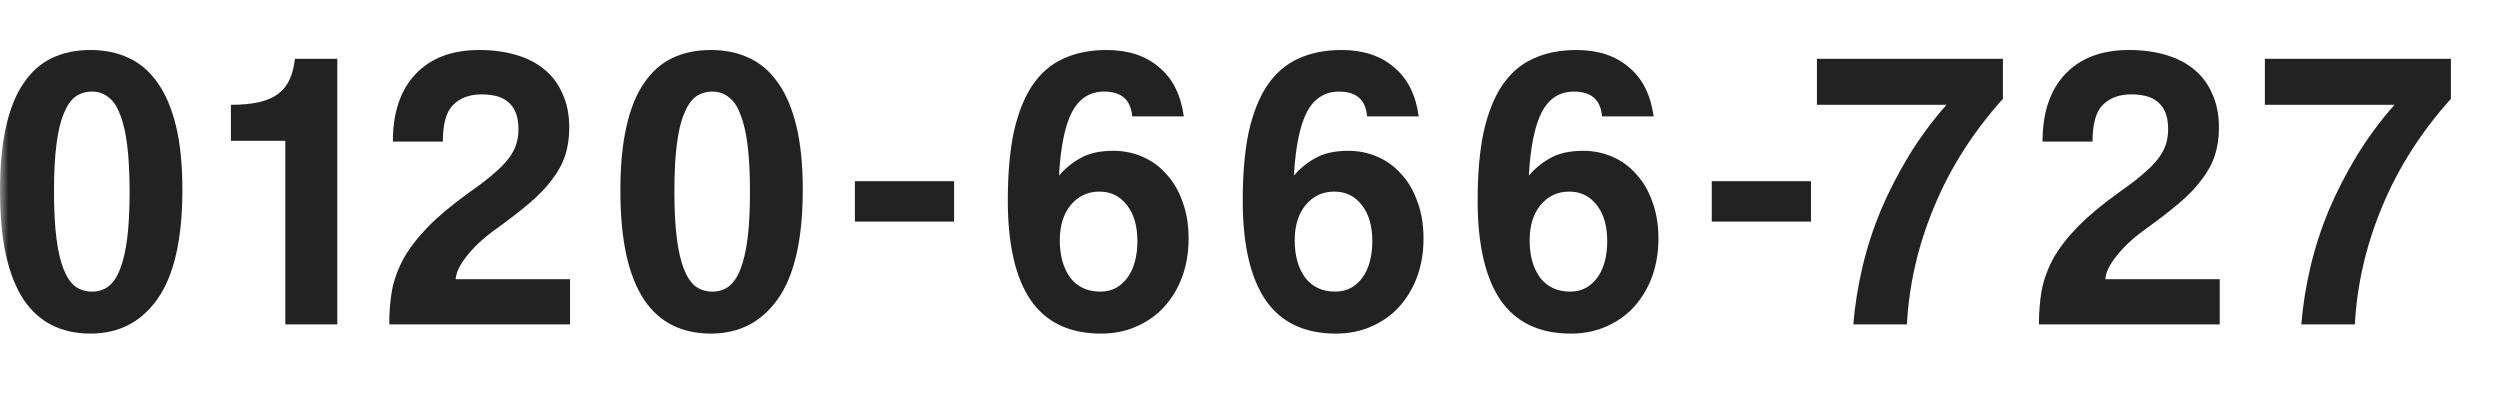
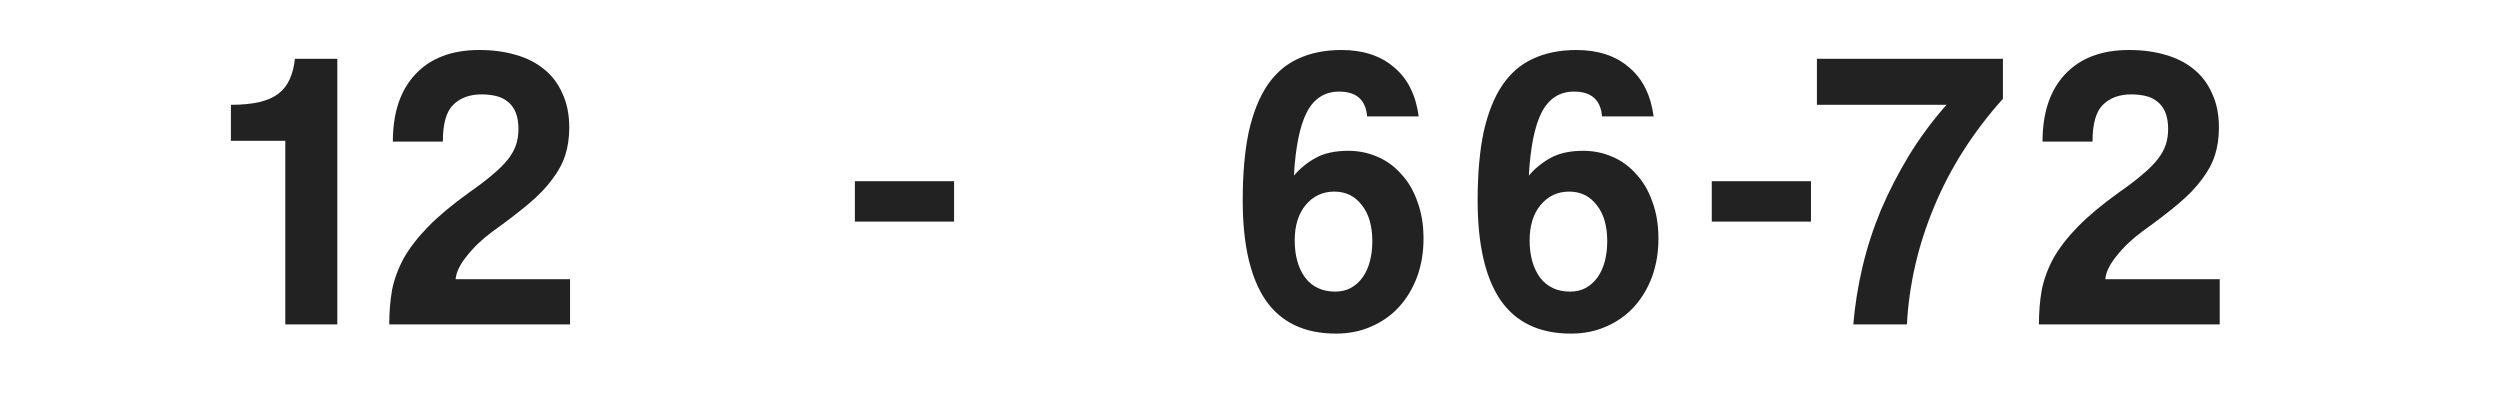
<svg xmlns="http://www.w3.org/2000/svg" fill="none" height="24" viewBox="0 0 150 24" width="150">
  <mask id="a" height="24" maskUnits="userSpaceOnUse" width="150" x="0" y="0">
    <path d="m0 0h150v24h-150z" fill="#fff" />
  </mask>
  <g fill="#222" mask="url(#a)">
-     <path d="m5.52 17.496c.384 0 .712-.104.984-.312.288-.224.52-.568.696-1.032.192-.48.336-1.096.432-1.848.096-.768.144-1.696.144-2.784 0-1.104-.048-2.04-.144-2.808s-.24-1.384-.432-1.848c-.176-.48-.408-.824-.696-1.032-.272-.224-.6-.336-.984-.336s-.72.104-1.008.312c-.272.208-.504.552-.696 1.032-.192.464-.336 1.08-.432 1.848-.096.752-.144 1.68-.144 2.784s.048 2.04.144 2.808.24 1.392.432 1.872.424.824.696 1.032c.288.208.624.312 1.008.312zm-.096 2.52c-.864 0-1.632-.168-2.304-.504s-1.24-.848-1.704-1.536c-.464-.704-.816-1.592-1.056-2.664-.24-1.088-.36-2.384-.36-3.888 0-1.488.12-2.76.36-3.816.24-1.072.592-1.944 1.056-2.616.464-.688 1.032-1.192 1.704-1.512s1.44-.48 2.304-.48 1.632.16 2.304.48c.688.32 1.264.816 1.728 1.488.48.672.848 1.536 1.104 2.592s.384 2.328.384 3.816c0 2.96-.496 5.144-1.488 6.552-.976 1.392-2.32 2.088-4.032 2.088z" />
    <path d="m17.118 19.464v-11.016h-3.264v-2.16c.688 0 1.264-.056 1.728-.168s.84-.28 1.128-.504c.304-.24.528-.528.672-.864.16-.352.264-.76.312-1.224h2.544v15.936z" />
    <path d="m23.355 19.464c0-.736.056-1.424.168-2.064.128-.64.36-1.272.696-1.896.352-.624.84-1.256 1.464-1.896s1.448-1.328 2.472-2.064c.576-.4 1.048-.76 1.416-1.08.384-.32.688-.624.912-.912s.384-.576.48-.864.144-.6.144-.936c0-.4-.056-.736-.168-1.008s-.272-.488-.48-.648c-.192-.16-.424-.272-.696-.336s-.56-.096-.864-.096c-.72 0-1.288.208-1.704.624-.416.4-.624 1.136-.624 2.208h-3c0-1.728.448-3.072 1.344-4.032.912-.976 2.192-1.464 3.84-1.464.8 0 1.528.096 2.184.288.672.192 1.24.48 1.704.864.48.384.848.872 1.104 1.464.272.576.408 1.256.408 2.04 0 .608-.08 1.16-.24 1.656s-.424.984-.792 1.464c-.352.48-.824.968-1.416 1.464s-1.312 1.048-2.16 1.656c-.608.448-1.12.936-1.536 1.464-.416.512-.64.976-.672 1.392h6.864v2.712z" />
-     <path d="m42.743 17.496c.384 0 .712-.104.984-.312.288-.224.52-.568.696-1.032.192-.48.336-1.096.432-1.848.096-.768.144-1.696.144-2.784 0-1.104-.048-2.04-.144-2.808s-.24-1.384-.432-1.848c-.176-.48-.408-.824-.696-1.032-.272-.224-.6-.336-.984-.336s-.72.104-1.008.312c-.272.208-.504.552-.696 1.032-.192.464-.336 1.08-.432 1.848-.096.752-.144 1.68-.144 2.784s.048 2.04.144 2.808.24 1.392.432 1.872.424.824.696 1.032c.288.208.624.312 1.008.312zm-.096 2.52c-.864 0-1.632-.168-2.304-.504s-1.24-.848-1.704-1.536c-.464-.704-.816-1.592-1.056-2.664-.24-1.088-.36-2.384-.36-3.888 0-1.488.12-2.76.36-3.816.24-1.072.592-1.944 1.056-2.616.464-.688 1.032-1.192 1.704-1.512s1.44-.48 2.304-.48 1.632.16 2.304.48c.688.32 1.264.816 1.728 1.488.48.672.848 1.536 1.104 2.592s.384 2.328.384 3.816c0 2.96-.496 5.144-1.488 6.552-.976 1.392-2.32 2.088-4.032 2.088z" />
    <path d="m51.293 13.296v-2.424h5.952v2.424z" />
-     <path d="m66.012 17.496c.352 0 .664-.072.936-.216.288-.16.528-.376.72-.648s.336-.592.432-.96.144-.768.144-1.2c0-.912-.208-1.632-.624-2.16-.416-.544-.968-.816-1.656-.816-.704 0-1.28.272-1.728.816-.432.528-.648 1.232-.648 2.112 0 .912.208 1.656.624 2.232.432.56 1.032.84 1.8.84zm1.92-10.512c-.08-.992-.64-1.488-1.68-1.488-.864 0-1.512.416-1.944 1.248-.416.816-.672 2.08-.768 3.792.368-.432.8-.784 1.296-1.056.512-.288 1.168-.432 1.968-.432.624 0 1.208.12 1.752.36.56.24 1.04.592 1.44 1.056.416.448.736 1 .96 1.656.24.64.36 1.376.36 2.208 0 .816-.128 1.576-.384 2.28-.256.688-.616 1.288-1.08 1.8-.448.496-1 .888-1.656 1.176-.64.288-1.352.432-2.136.432-1.888 0-3.296-.672-4.224-2.016-.912-1.344-1.368-3.336-1.368-5.976 0-1.6.12-2.968.36-4.104.256-1.136.624-2.064 1.104-2.784.496-.736 1.112-1.272 1.848-1.608.752-.352 1.624-.528 2.616-.528 1.296 0 2.344.344 3.144 1.032.816.672 1.312 1.656 1.488 2.952z" />
    <path d="m80.107 17.496c.352 0 .664-.072.936-.216.288-.16.528-.376.72-.648s.336-.592.432-.96.144-.768.144-1.2c0-.912-.208-1.632-.624-2.16-.416-.544-.968-.816-1.656-.816-.704 0-1.28.272-1.728.816-.432.528-.648 1.232-.648 2.112 0 .912.208 1.656.624 2.232.432.56 1.032.84 1.8.84zm1.92-10.512c-.08-.992-.64-1.488-1.68-1.488-.864 0-1.512.416-1.944 1.248-.416.816-.672 2.08-.768 3.792.368-.432.8-.784 1.296-1.056.512-.288 1.168-.432 1.968-.432.624 0 1.208.12 1.752.36.56.24 1.04.592 1.44 1.056.416.448.736 1 .96 1.656.24.64.36 1.376.36 2.208 0 .816-.128 1.576-.384 2.28-.256.688-.616 1.288-1.08 1.8-.448.496-1 .888-1.656 1.176-.64.288-1.352.432-2.136.432-1.888 0-3.296-.672-4.224-2.016-.912-1.344-1.368-3.336-1.368-5.976 0-1.6.12-2.968.36-4.104.256-1.136.624-2.064 1.104-2.784.496-.736 1.112-1.272 1.848-1.608.752-.352 1.624-.528 2.616-.528 1.296 0 2.344.344 3.144 1.032.816.672 1.312 1.656 1.488 2.952z" />
    <path d="m94.202 17.496c.352 0 .664-.072.936-.216.288-.16.528-.376.72-.648s.336-.592.432-.96.144-.768.144-1.2c0-.912-.208-1.632-.624-2.16-.416-.544-.968-.816-1.656-.816-.704 0-1.28.272-1.728.816-.432.528-.648 1.232-.648 2.112 0 .912.208 1.656.624 2.232.432.56 1.032.84 1.8.84zm1.92-10.512c-.08-.992-.64-1.488-1.68-1.488-.864 0-1.512.416-1.944 1.248-.416.816-.672 2.08-.768 3.792.368-.432.8-.784 1.296-1.056.512-.288 1.168-.432 1.968-.432.624 0 1.208.12 1.752.36.56.24 1.04.592 1.44 1.056.416.448.736 1 .96 1.656.24.64.36 1.376.36 2.208 0 .816-.128 1.576-.384 2.28-.256.688-.616 1.288-1.08 1.8-.448.496-1 .888-1.656 1.176-.64.288-1.352.432-2.136.432-1.888 0-3.296-.672-4.224-2.016-.912-1.344-1.368-3.336-1.368-5.976 0-1.6.12-2.968.36-4.104.256-1.136.624-2.064 1.104-2.784.496-.736 1.112-1.272 1.848-1.608.752-.352 1.624-.528 2.616-.528 1.296 0 2.344.344 3.144 1.032.816.672 1.312 1.656 1.488 2.952z" />
    <path d="m102.706 13.296v-2.424h5.952v2.424z" />
    <path d="m111.199 19.464c.096-1.152.28-2.304.552-3.456s.64-2.288 1.104-3.408c.48-1.12 1.04-2.208 1.68-3.264.656-1.072 1.408-2.088 2.256-3.048h-7.776v-2.76h11.16v2.4c-1.792 2-3.168 4.16-4.128 6.48-.96 2.304-1.504 4.656-1.632 7.056z" />
    <path d="m122.336 19.464c0-.736.056-1.424.168-2.064.128-.64.36-1.272.696-1.896.352-.624.84-1.256 1.464-1.896s1.448-1.328 2.472-2.064c.576-.4 1.048-.76 1.416-1.08.384-.32.688-.624.912-.912s.384-.576.48-.864.144-.6.144-.936c0-.4-.056-.736-.168-1.008s-.272-.488-.48-.648c-.192-.16-.424-.272-.696-.336s-.56-.096-.864-.096c-.72 0-1.288.208-1.704.624-.416.4-.624 1.136-.624 2.208h-3c0-1.728.448-3.072 1.344-4.032.912-.976 2.192-1.464 3.84-1.464.8 0 1.528.096 2.184.288.672.192 1.24.48 1.704.864.48.384.848.872 1.104 1.464.272.576.408 1.256.408 2.04 0 .608-.08 1.16-.24 1.656s-.424.984-.792 1.464c-.352.48-.824.968-1.416 1.464s-1.312 1.048-2.16 1.656c-.608.448-1.12.936-1.536 1.464-.416.512-.64.976-.672 1.392h6.864v2.712z" />
-     <path d="m138.077 19.464c.096-1.152.28-2.304.552-3.456s.64-2.288 1.104-3.408c.48-1.12 1.04-2.208 1.68-3.264.656-1.072 1.408-2.088 2.256-3.048h-7.776v-2.76h11.16v2.4c-1.792 2-3.168 4.16-4.128 6.48-.96 2.304-1.504 4.656-1.632 7.056z" />
  </g>
</svg>